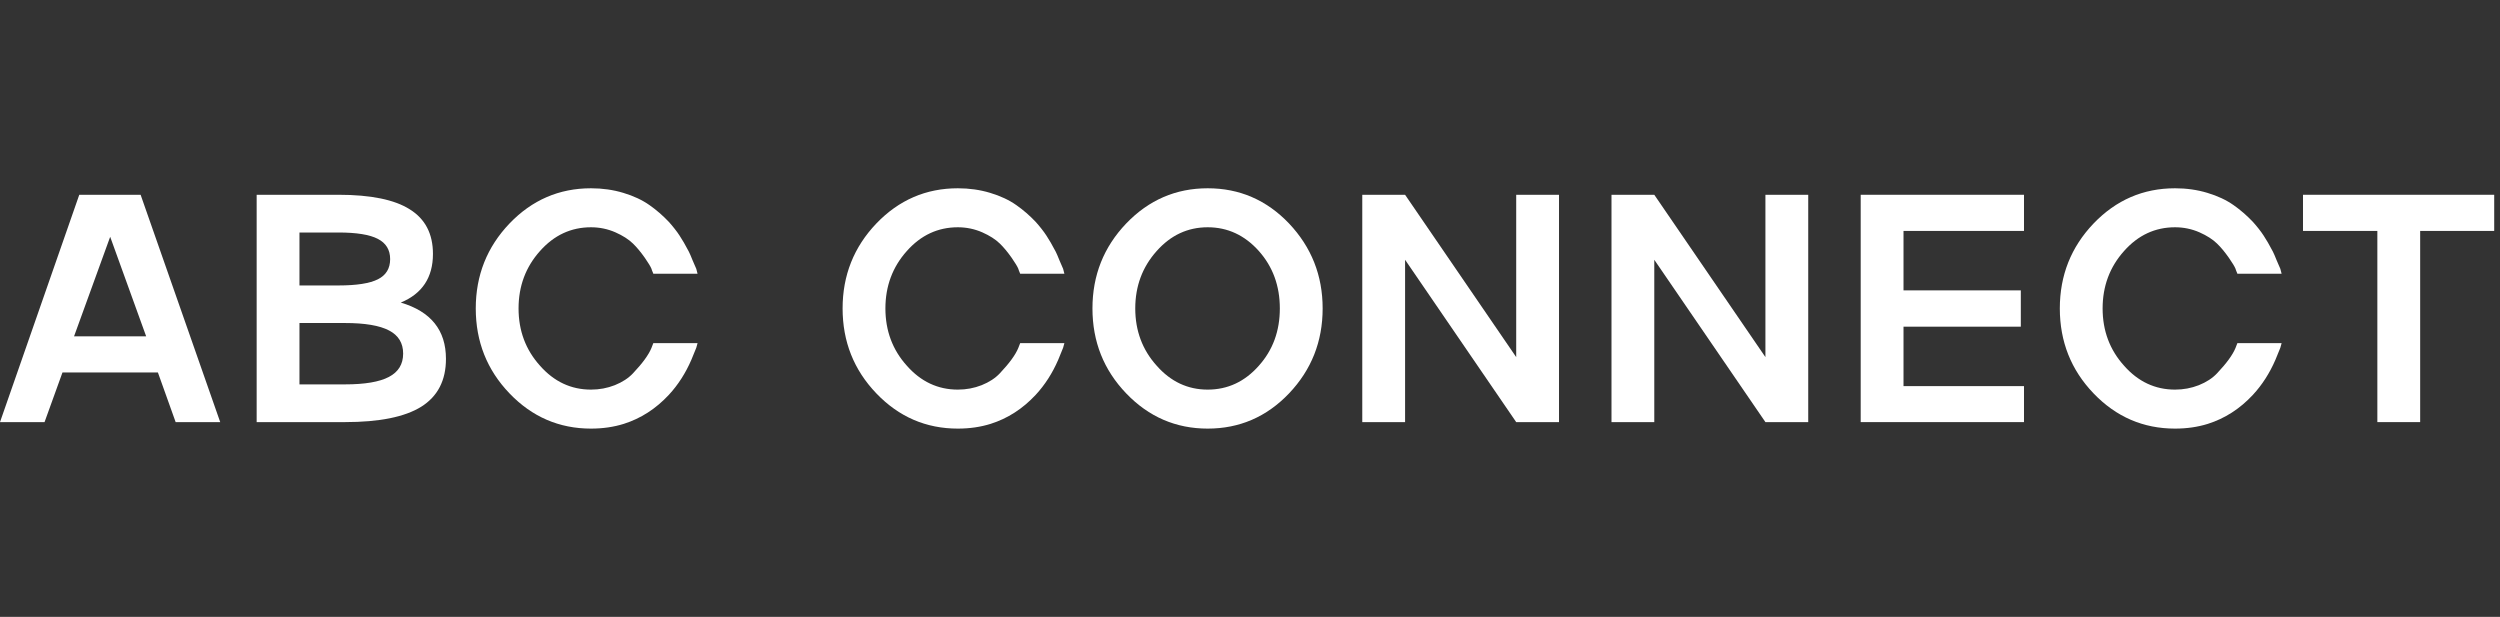
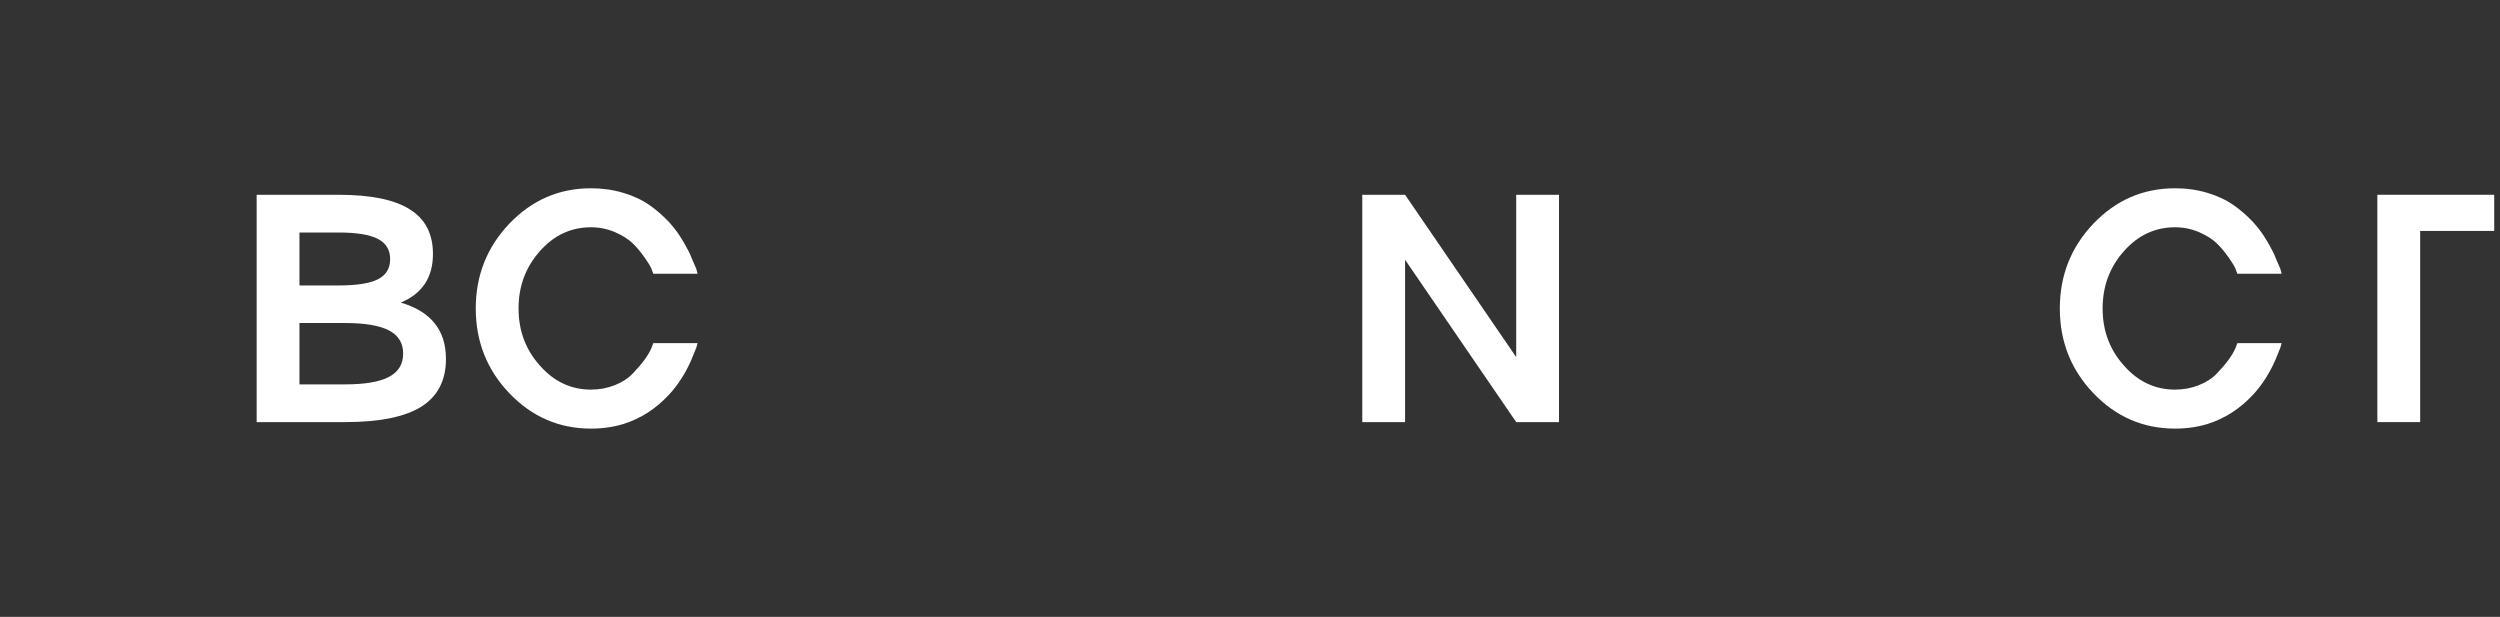
<svg xmlns="http://www.w3.org/2000/svg" width="154" height="38" viewBox="0 0 154 38" fill="none">
  <rect x="0" y="0" width="154" height="38" fill="#333333" stroke="none" />
-   <path d="M13.565 26.002H10.82L9.727 22.945H3.848L2.744 26.002H0L4.883 11.998H8.662L13.565 26.002ZM9.004 20.719L6.787 14.586L4.561 20.719H9.004Z" fill="white" />
  <path d="M24.688 18.639C26.543 19.186 27.471 20.341 27.471 22.105C27.471 23.434 26.963 24.417 25.947 25.055C24.932 25.686 23.366 26.002 21.25 26.002H15.81V11.998H20.85C22.835 11.998 24.3 12.297 25.244 12.896C26.195 13.489 26.67 14.404 26.67 15.641C26.67 17.092 26.009 18.092 24.688 18.639ZM20.85 14.322H18.447V17.584H20.85C21.969 17.584 22.78 17.457 23.281 17.203C23.783 16.949 24.033 16.536 24.033 15.963C24.033 15.39 23.779 14.973 23.271 14.713C22.77 14.453 21.963 14.322 20.85 14.322ZM18.447 23.678H21.25C22.474 23.678 23.376 23.525 23.955 23.219C24.541 22.913 24.834 22.434 24.834 21.783C24.834 21.132 24.544 20.657 23.965 20.357C23.385 20.051 22.48 19.898 21.25 19.898H18.447V23.678Z" fill="white" />
  <path d="M36.406 24C36.921 24 37.409 23.909 37.871 23.727C38.34 23.538 38.714 23.294 38.994 22.994C39.574 22.382 39.951 21.865 40.127 21.441L40.244 21.139H42.969C42.962 21.178 42.936 21.272 42.891 21.422C42.793 21.676 42.692 21.923 42.588 22.164C42.23 22.991 41.768 23.71 41.201 24.322C40.4 25.182 39.476 25.777 38.428 26.109C37.803 26.305 37.129 26.402 36.406 26.402C34.447 26.402 32.773 25.68 31.387 24.234C30 22.789 29.307 21.044 29.307 19C29.307 16.962 30 15.217 31.387 13.766C32.773 12.32 34.447 11.598 36.406 11.598C37.109 11.598 37.773 11.692 38.398 11.881C39.03 12.07 39.57 12.324 40.02 12.643C40.436 12.935 40.83 13.277 41.201 13.668C41.325 13.805 41.445 13.948 41.562 14.098C41.68 14.247 41.781 14.387 41.865 14.518C41.95 14.648 42.038 14.791 42.129 14.947C42.22 15.104 42.292 15.234 42.344 15.338C42.402 15.435 42.464 15.559 42.529 15.709C42.594 15.859 42.64 15.969 42.666 16.041C42.699 16.106 42.741 16.204 42.793 16.334C42.852 16.464 42.884 16.539 42.891 16.559L42.969 16.861H40.244C40.238 16.848 40.228 16.822 40.215 16.783C40.202 16.744 40.185 16.705 40.166 16.666C40.153 16.627 40.14 16.588 40.127 16.549C40.075 16.419 39.938 16.194 39.717 15.875C39.469 15.523 39.228 15.234 38.994 15.006C38.727 14.745 38.366 14.514 37.91 14.312C37.435 14.104 36.934 14 36.406 14C35.176 14 34.128 14.488 33.262 15.465C32.383 16.448 31.943 17.626 31.943 19C31.943 20.374 32.383 21.549 33.262 22.525C34.128 23.509 35.176 24 36.406 24Z" fill="white" />
-   <path d="M59.004 24C59.518 24 60.007 23.909 60.469 23.727C60.938 23.538 61.312 23.294 61.592 22.994C62.171 22.382 62.549 21.865 62.725 21.441L62.842 21.139H65.566C65.56 21.178 65.534 21.272 65.488 21.422C65.391 21.676 65.29 21.923 65.186 22.164C64.828 22.991 64.365 23.71 63.799 24.322C62.998 25.182 62.074 25.777 61.025 26.109C60.4 26.305 59.727 26.402 59.004 26.402C57.044 26.402 55.371 25.68 53.984 24.234C52.598 22.789 51.904 21.044 51.904 19C51.904 16.962 52.598 15.217 53.984 13.766C55.371 12.32 57.044 11.598 59.004 11.598C59.707 11.598 60.371 11.692 60.996 11.881C61.628 12.07 62.168 12.324 62.617 12.643C63.034 12.935 63.428 13.277 63.799 13.668C63.922 13.805 64.043 13.948 64.16 14.098C64.277 14.247 64.378 14.387 64.463 14.518C64.547 14.648 64.635 14.791 64.727 14.947C64.818 15.104 64.889 15.234 64.941 15.338C65 15.435 65.062 15.559 65.127 15.709C65.192 15.859 65.238 15.969 65.264 16.041C65.296 16.106 65.338 16.204 65.391 16.334C65.449 16.464 65.482 16.539 65.488 16.559L65.566 16.861H62.842C62.835 16.848 62.825 16.822 62.812 16.783C62.8 16.744 62.783 16.705 62.764 16.666C62.751 16.627 62.738 16.588 62.725 16.549C62.672 16.419 62.536 16.194 62.315 15.875C62.067 15.523 61.826 15.234 61.592 15.006C61.325 14.745 60.964 14.514 60.508 14.312C60.033 14.104 59.531 14 59.004 14C57.773 14 56.725 14.488 55.859 15.465C54.98 16.448 54.541 17.626 54.541 19C54.541 20.374 54.98 21.549 55.859 22.525C56.725 23.509 57.773 24 59.004 24Z" fill="white" />
-   <path d="M69.375 13.766C70.762 12.32 72.435 11.598 74.394 11.598C76.354 11.598 78.024 12.32 79.404 13.766C80.784 15.224 81.475 16.969 81.475 19C81.475 21.038 80.784 22.783 79.404 24.234C78.024 25.68 76.354 26.402 74.394 26.402C72.435 26.402 70.762 25.68 69.375 24.234C67.988 22.789 67.295 21.044 67.295 19C67.295 16.962 67.988 15.217 69.375 13.766ZM71.25 22.525C72.116 23.509 73.164 24 74.394 24C75.625 24 76.673 23.512 77.539 22.535C78.405 21.572 78.838 20.393 78.838 19C78.838 17.607 78.405 16.425 77.539 15.455C76.667 14.485 75.618 14 74.394 14C73.164 14 72.116 14.488 71.25 15.465C70.371 16.448 69.932 17.626 69.932 19C69.932 20.374 70.371 21.549 71.25 22.525Z" fill="white" />
  <path d="M93.398 21.998V11.998H96.035V26.002H93.398L86.553 16.002V26.002H83.916V11.998H86.553L93.398 21.998Z" fill="white" />
-   <path d="M108.75 21.998V11.998H111.387V26.002H108.75L101.904 16.002V26.002H99.268V11.998H101.904L108.75 21.998Z" fill="white" />
-   <path d="M124.678 11.998V14.225H117.256V17.887H124.482V20.123H117.256V23.785H124.678V26.002H114.619V11.998H124.678Z" fill="white" />
  <path d="M133.984 24C134.499 24 134.987 23.909 135.449 23.727C135.918 23.538 136.292 23.294 136.572 22.994C137.152 22.382 137.529 21.865 137.705 21.441L137.822 21.139H140.547C140.54 21.178 140.514 21.272 140.469 21.422C140.371 21.676 140.27 21.923 140.166 22.164C139.808 22.991 139.346 23.71 138.779 24.322C137.979 25.182 137.054 25.777 136.006 26.109C135.381 26.305 134.707 26.402 133.984 26.402C132.025 26.402 130.352 25.68 128.965 24.234C127.578 22.789 126.885 21.044 126.885 19C126.885 16.962 127.578 15.217 128.965 13.766C130.352 12.32 132.025 11.598 133.984 11.598C134.688 11.598 135.352 11.692 135.977 11.881C136.608 12.07 137.148 12.324 137.598 12.643C138.014 12.935 138.408 13.277 138.779 13.668C138.903 13.805 139.023 13.948 139.141 14.098C139.258 14.247 139.359 14.387 139.443 14.518C139.528 14.648 139.616 14.791 139.707 14.947C139.798 15.104 139.87 15.234 139.922 15.338C139.98 15.435 140.042 15.559 140.107 15.709C140.173 15.859 140.218 15.969 140.244 16.041C140.277 16.106 140.319 16.204 140.371 16.334C140.43 16.464 140.462 16.539 140.469 16.559L140.547 16.861H137.822C137.816 16.848 137.806 16.822 137.793 16.783C137.78 16.744 137.764 16.705 137.744 16.666C137.731 16.627 137.718 16.588 137.705 16.549C137.653 16.419 137.516 16.194 137.295 15.875C137.048 15.523 136.807 15.234 136.572 15.006C136.305 14.745 135.944 14.514 135.488 14.312C135.013 14.104 134.512 14 133.984 14C132.754 14 131.706 14.488 130.84 15.465C129.961 16.448 129.521 17.626 129.521 19C129.521 20.374 129.961 21.549 130.84 22.525C131.706 23.509 132.754 24 133.984 24Z" fill="white" />
-   <path d="M149.082 26.002H146.445V14.225H141.865V11.998H153.643V14.225H149.082V26.002Z" fill="white" />
+   <path d="M149.082 26.002H146.445V14.225V11.998H153.643V14.225H149.082V26.002Z" fill="white" />
</svg>